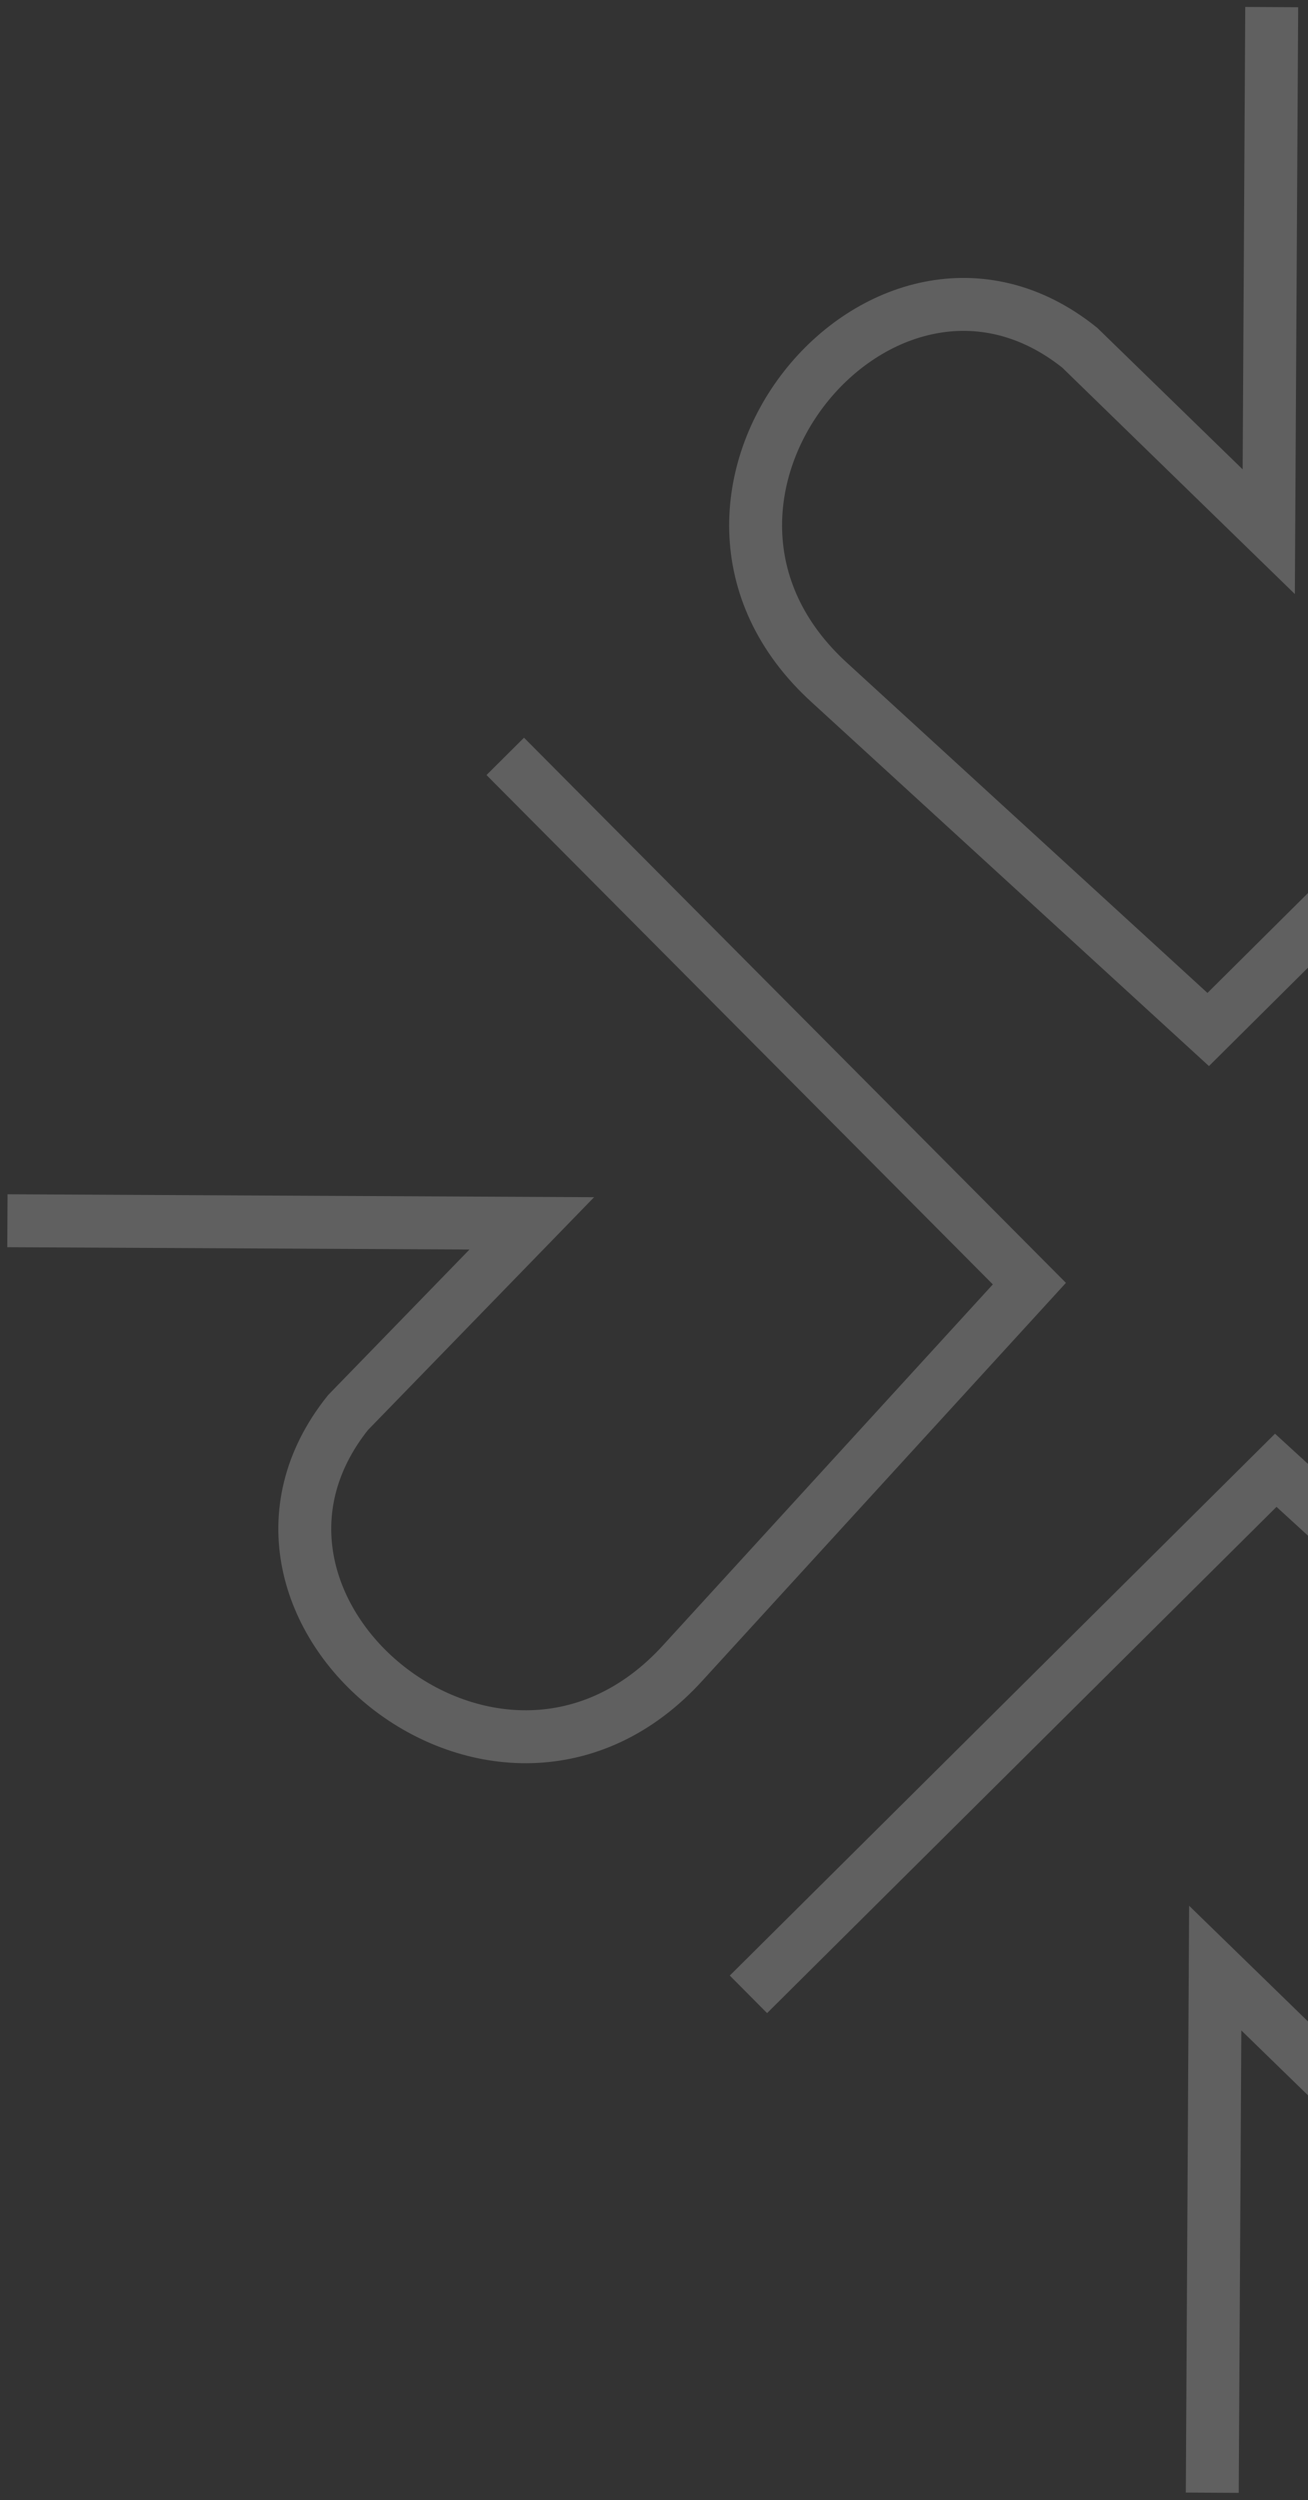
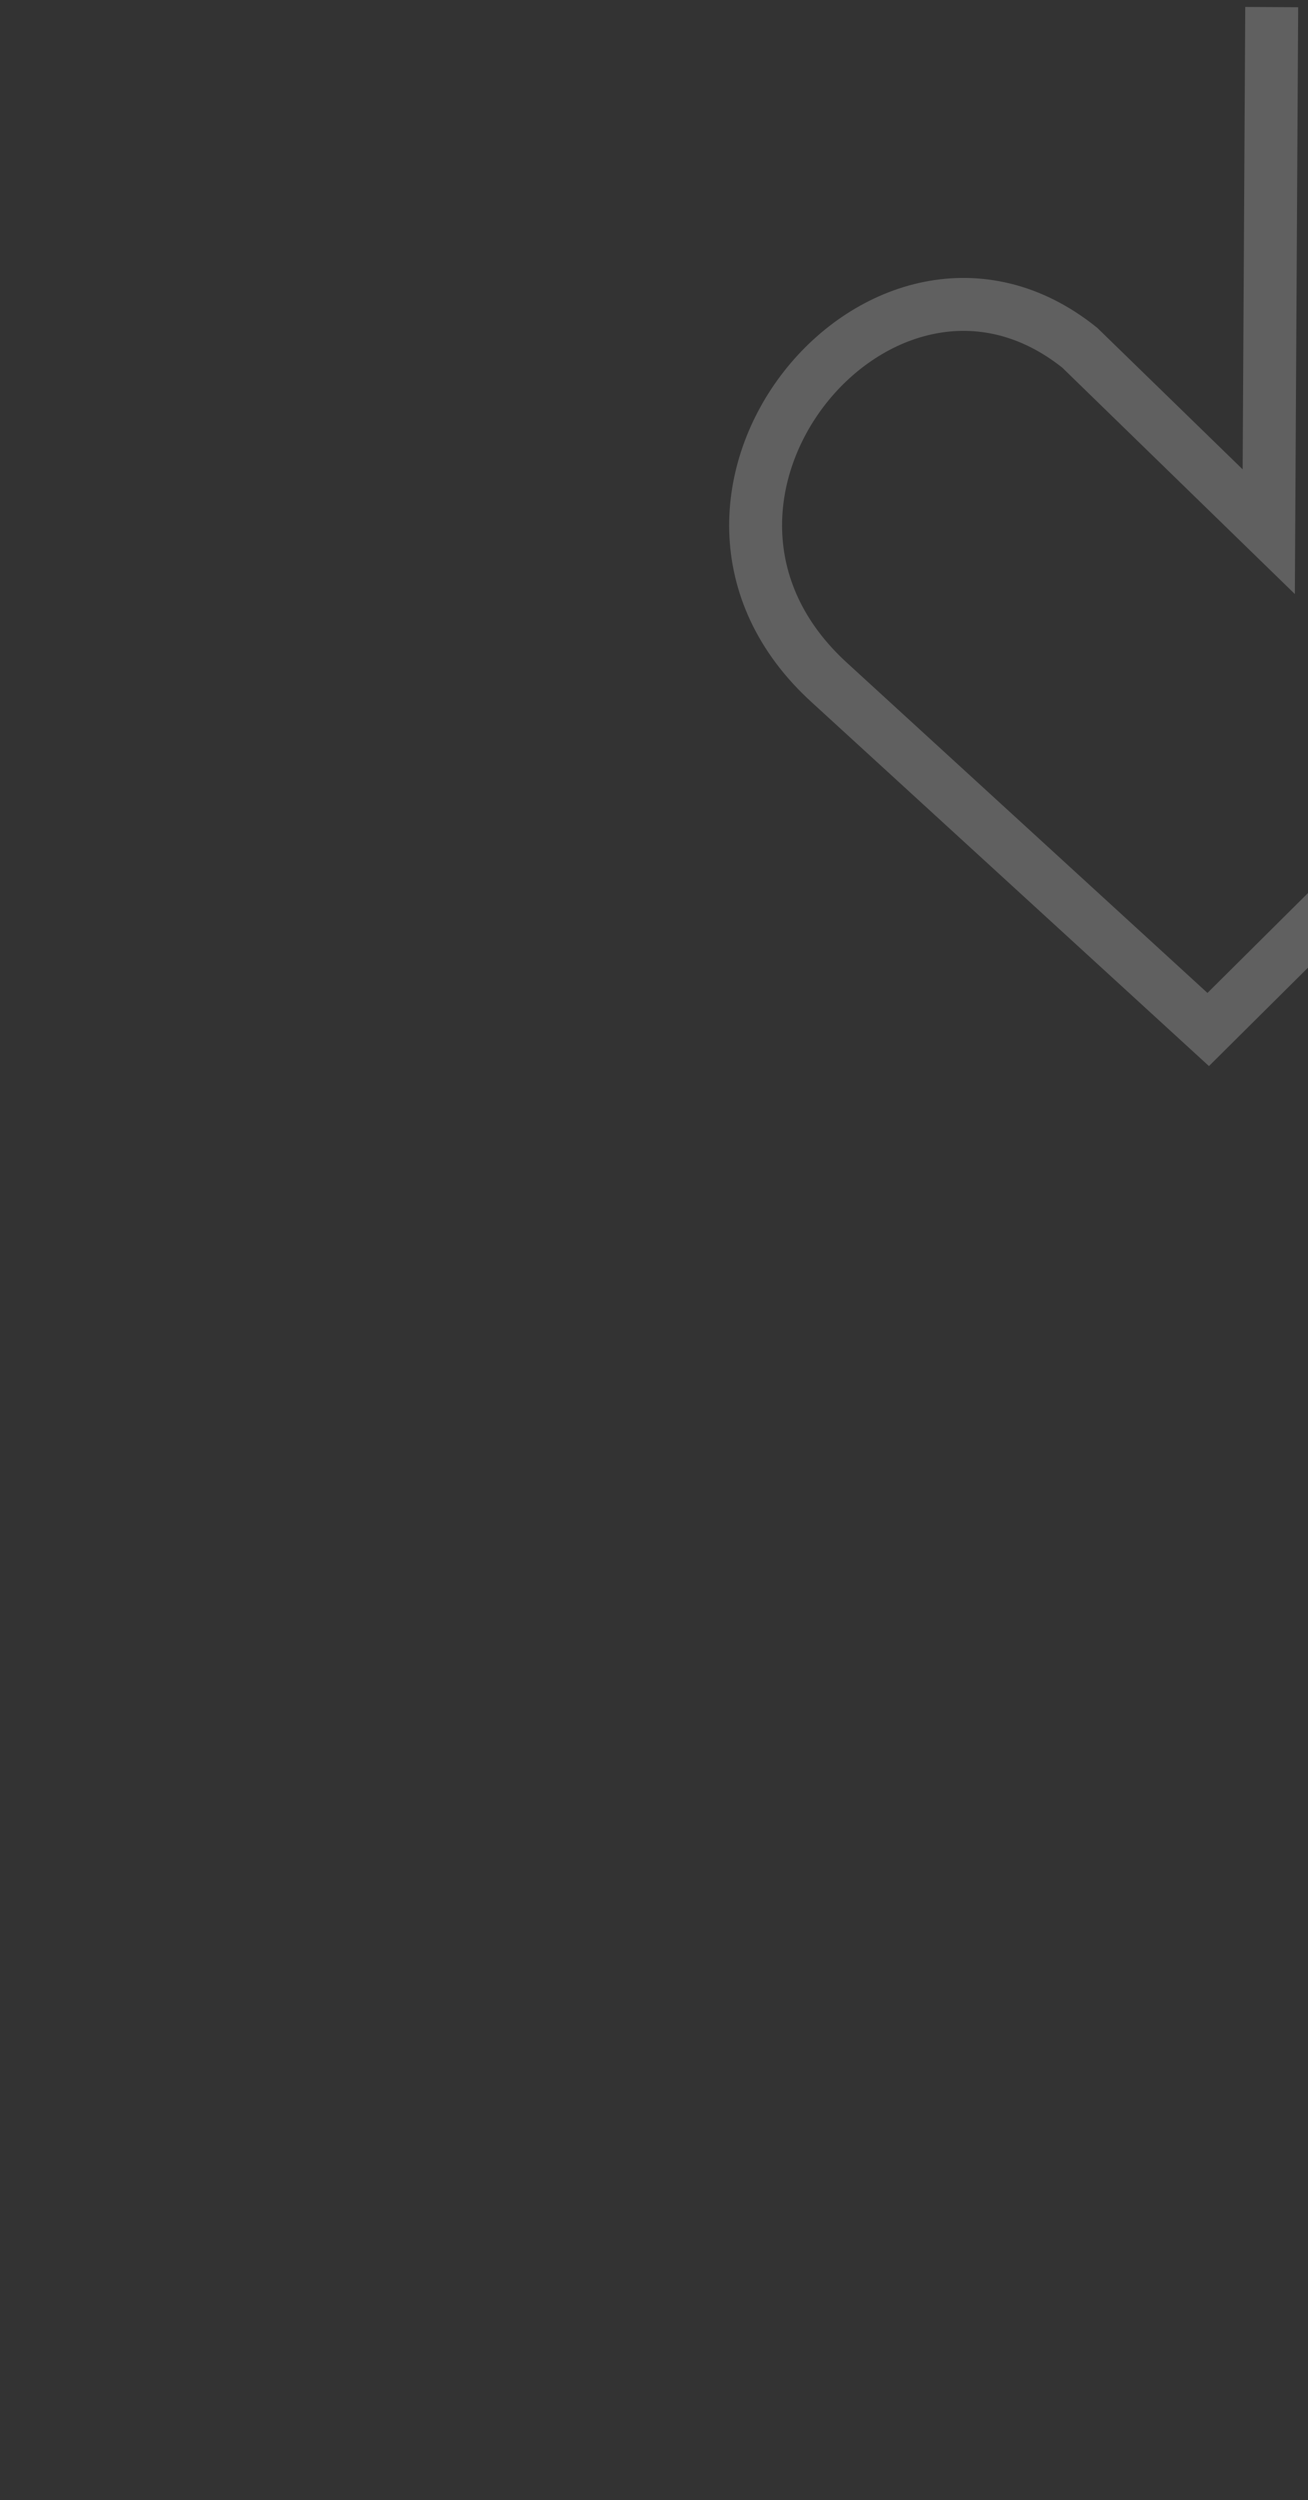
<svg xmlns="http://www.w3.org/2000/svg" width="257" height="491" viewBox="0 0 257 491" fill="none">
  <rect x="0" y="0" width="257" height="491" fill="#333333" stroke="none" />
  <path d="M341.004 99.266L237.393 202.185L163.104 134.182C123.135 98.037 173.575 37.355 212.155 68.292L249.287 104.42L249.869 1.394" stroke="white" stroke-opacity="0.22" stroke-width="10.397" />
-   <path d="M147.056 391.666L250.666 288.748L324.956 356.751C364.924 392.895 314.485 453.578 275.905 422.64L238.772 386.512L238.191 489.539" stroke="white" stroke-opacity="0.22" stroke-width="10.397" />
-   <path d="M99.274 148.544L202.256 252.091L134.299 326.422C98.18 366.413 37.466 316.011 68.38 277.412L104.485 240.257L1.458 239.739" stroke="white" stroke-opacity="0.22" stroke-width="10.397" />
</svg>